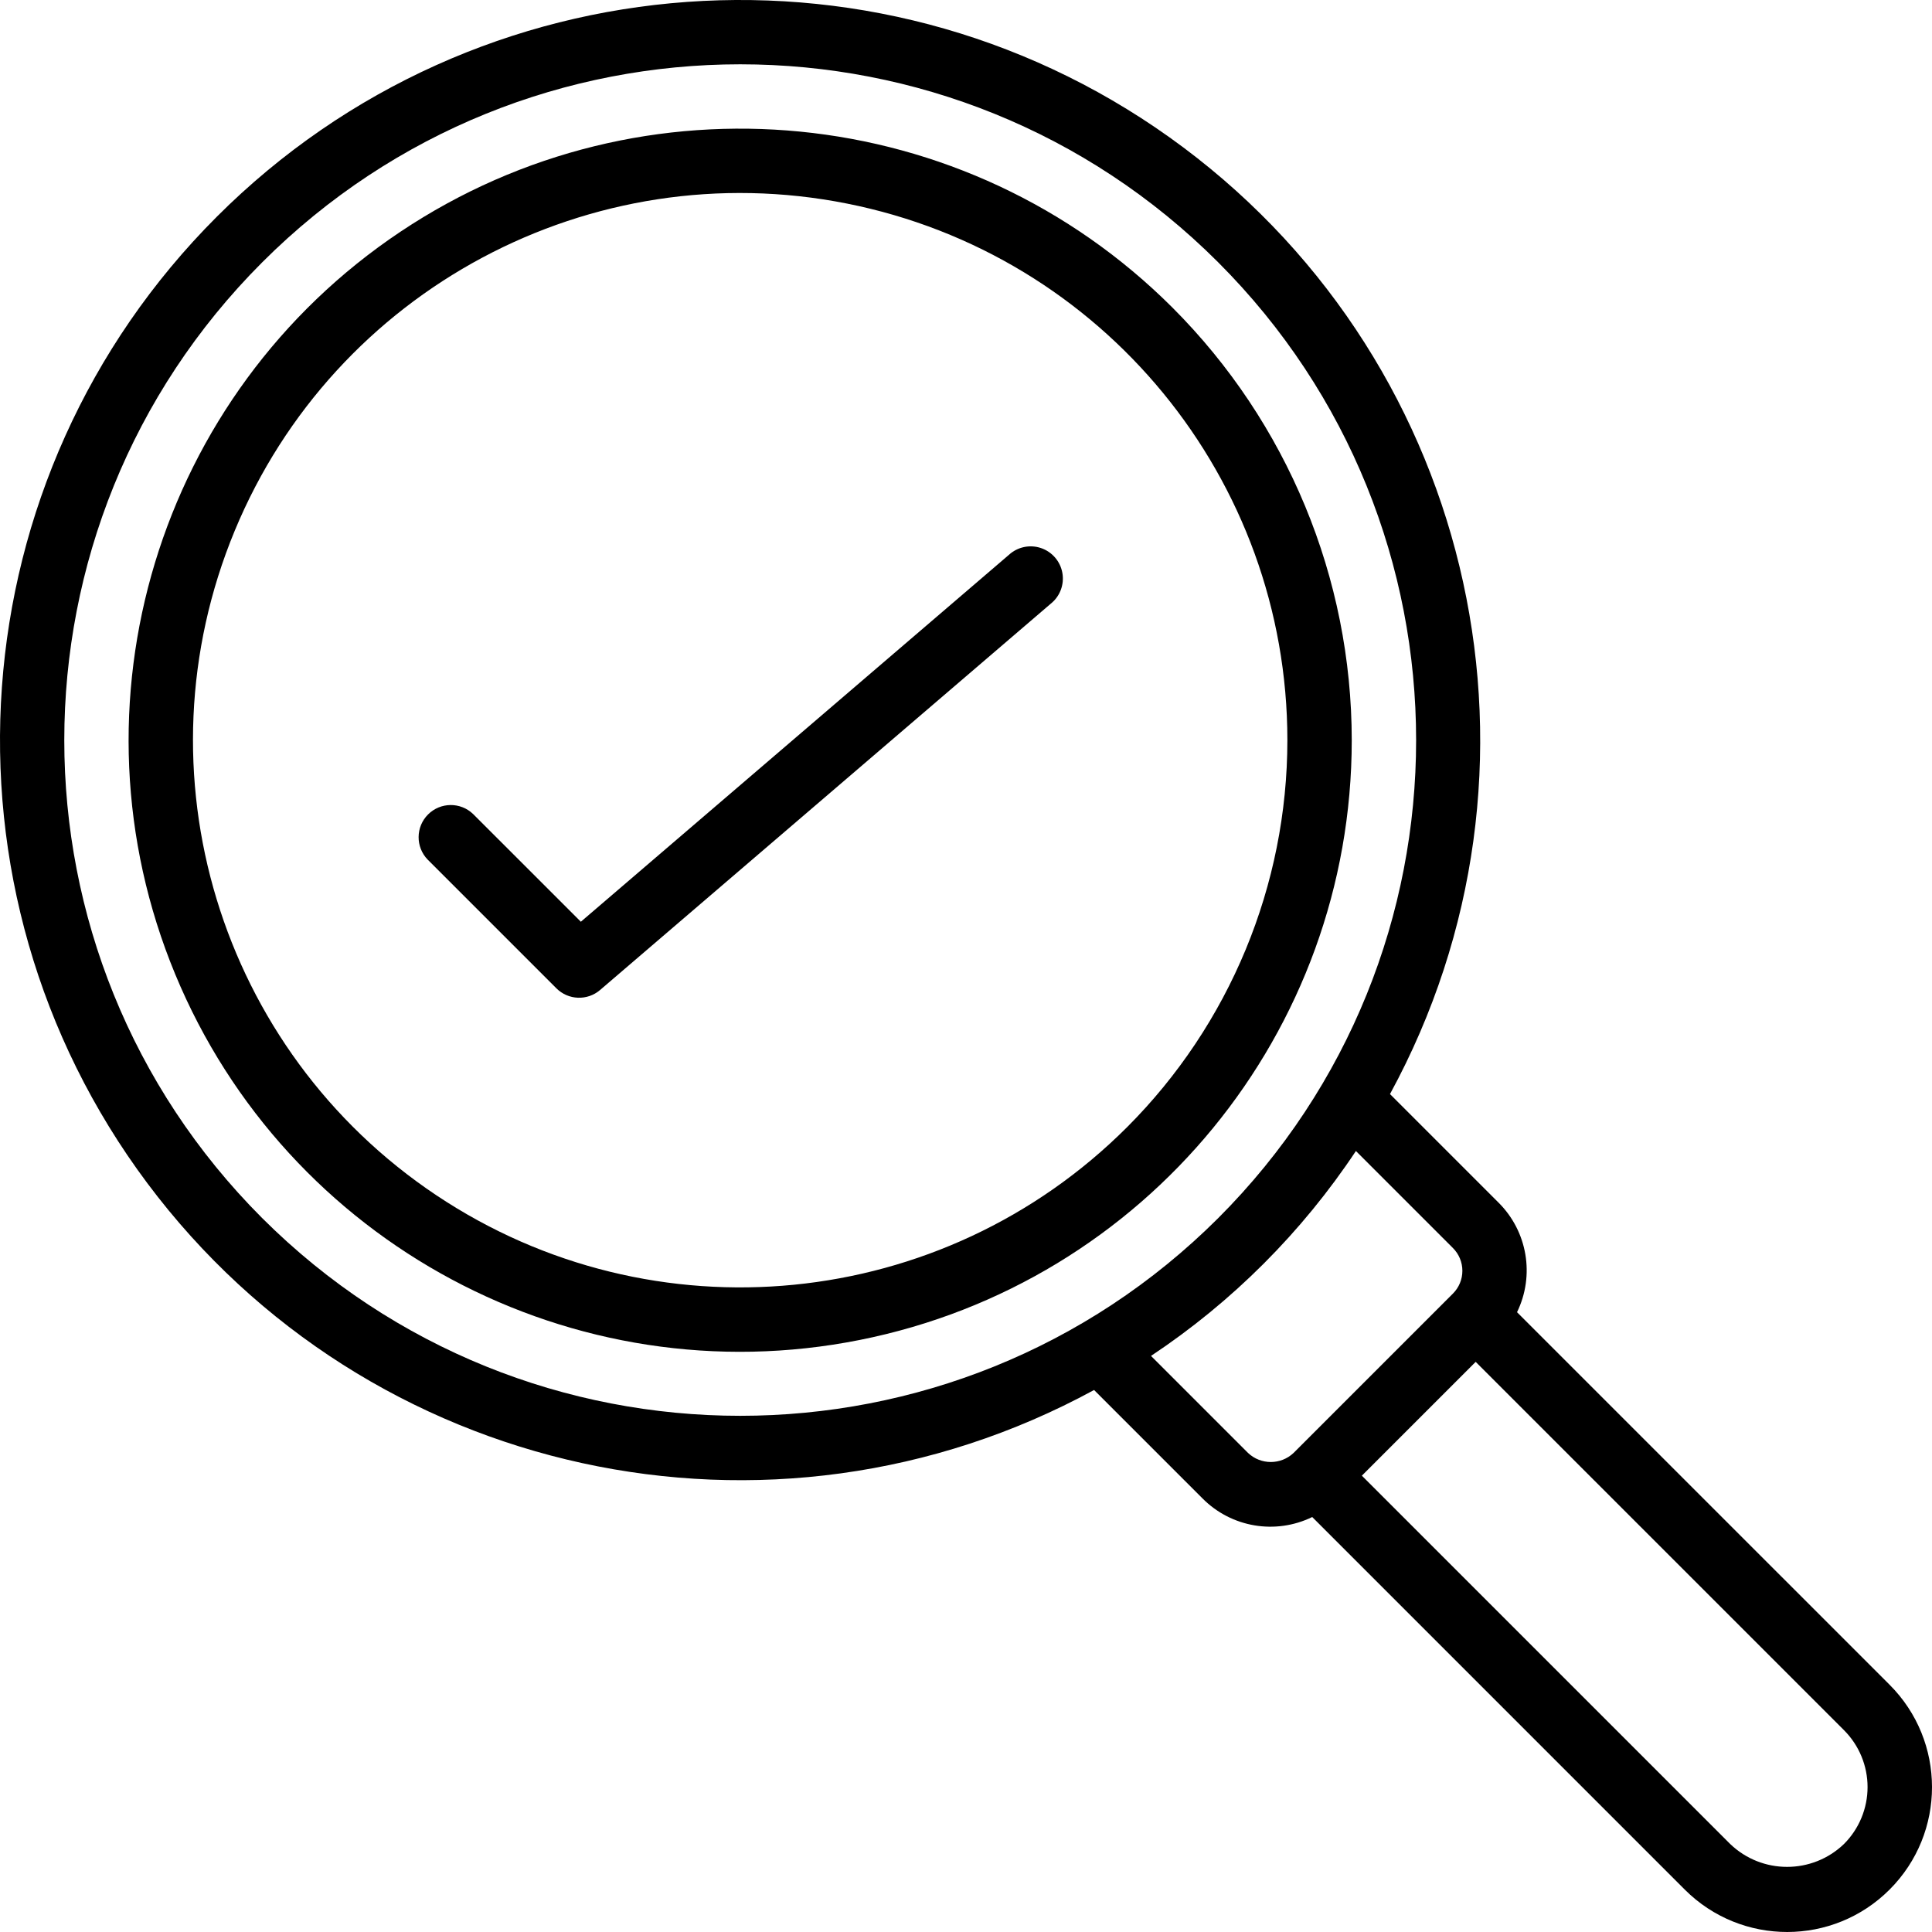
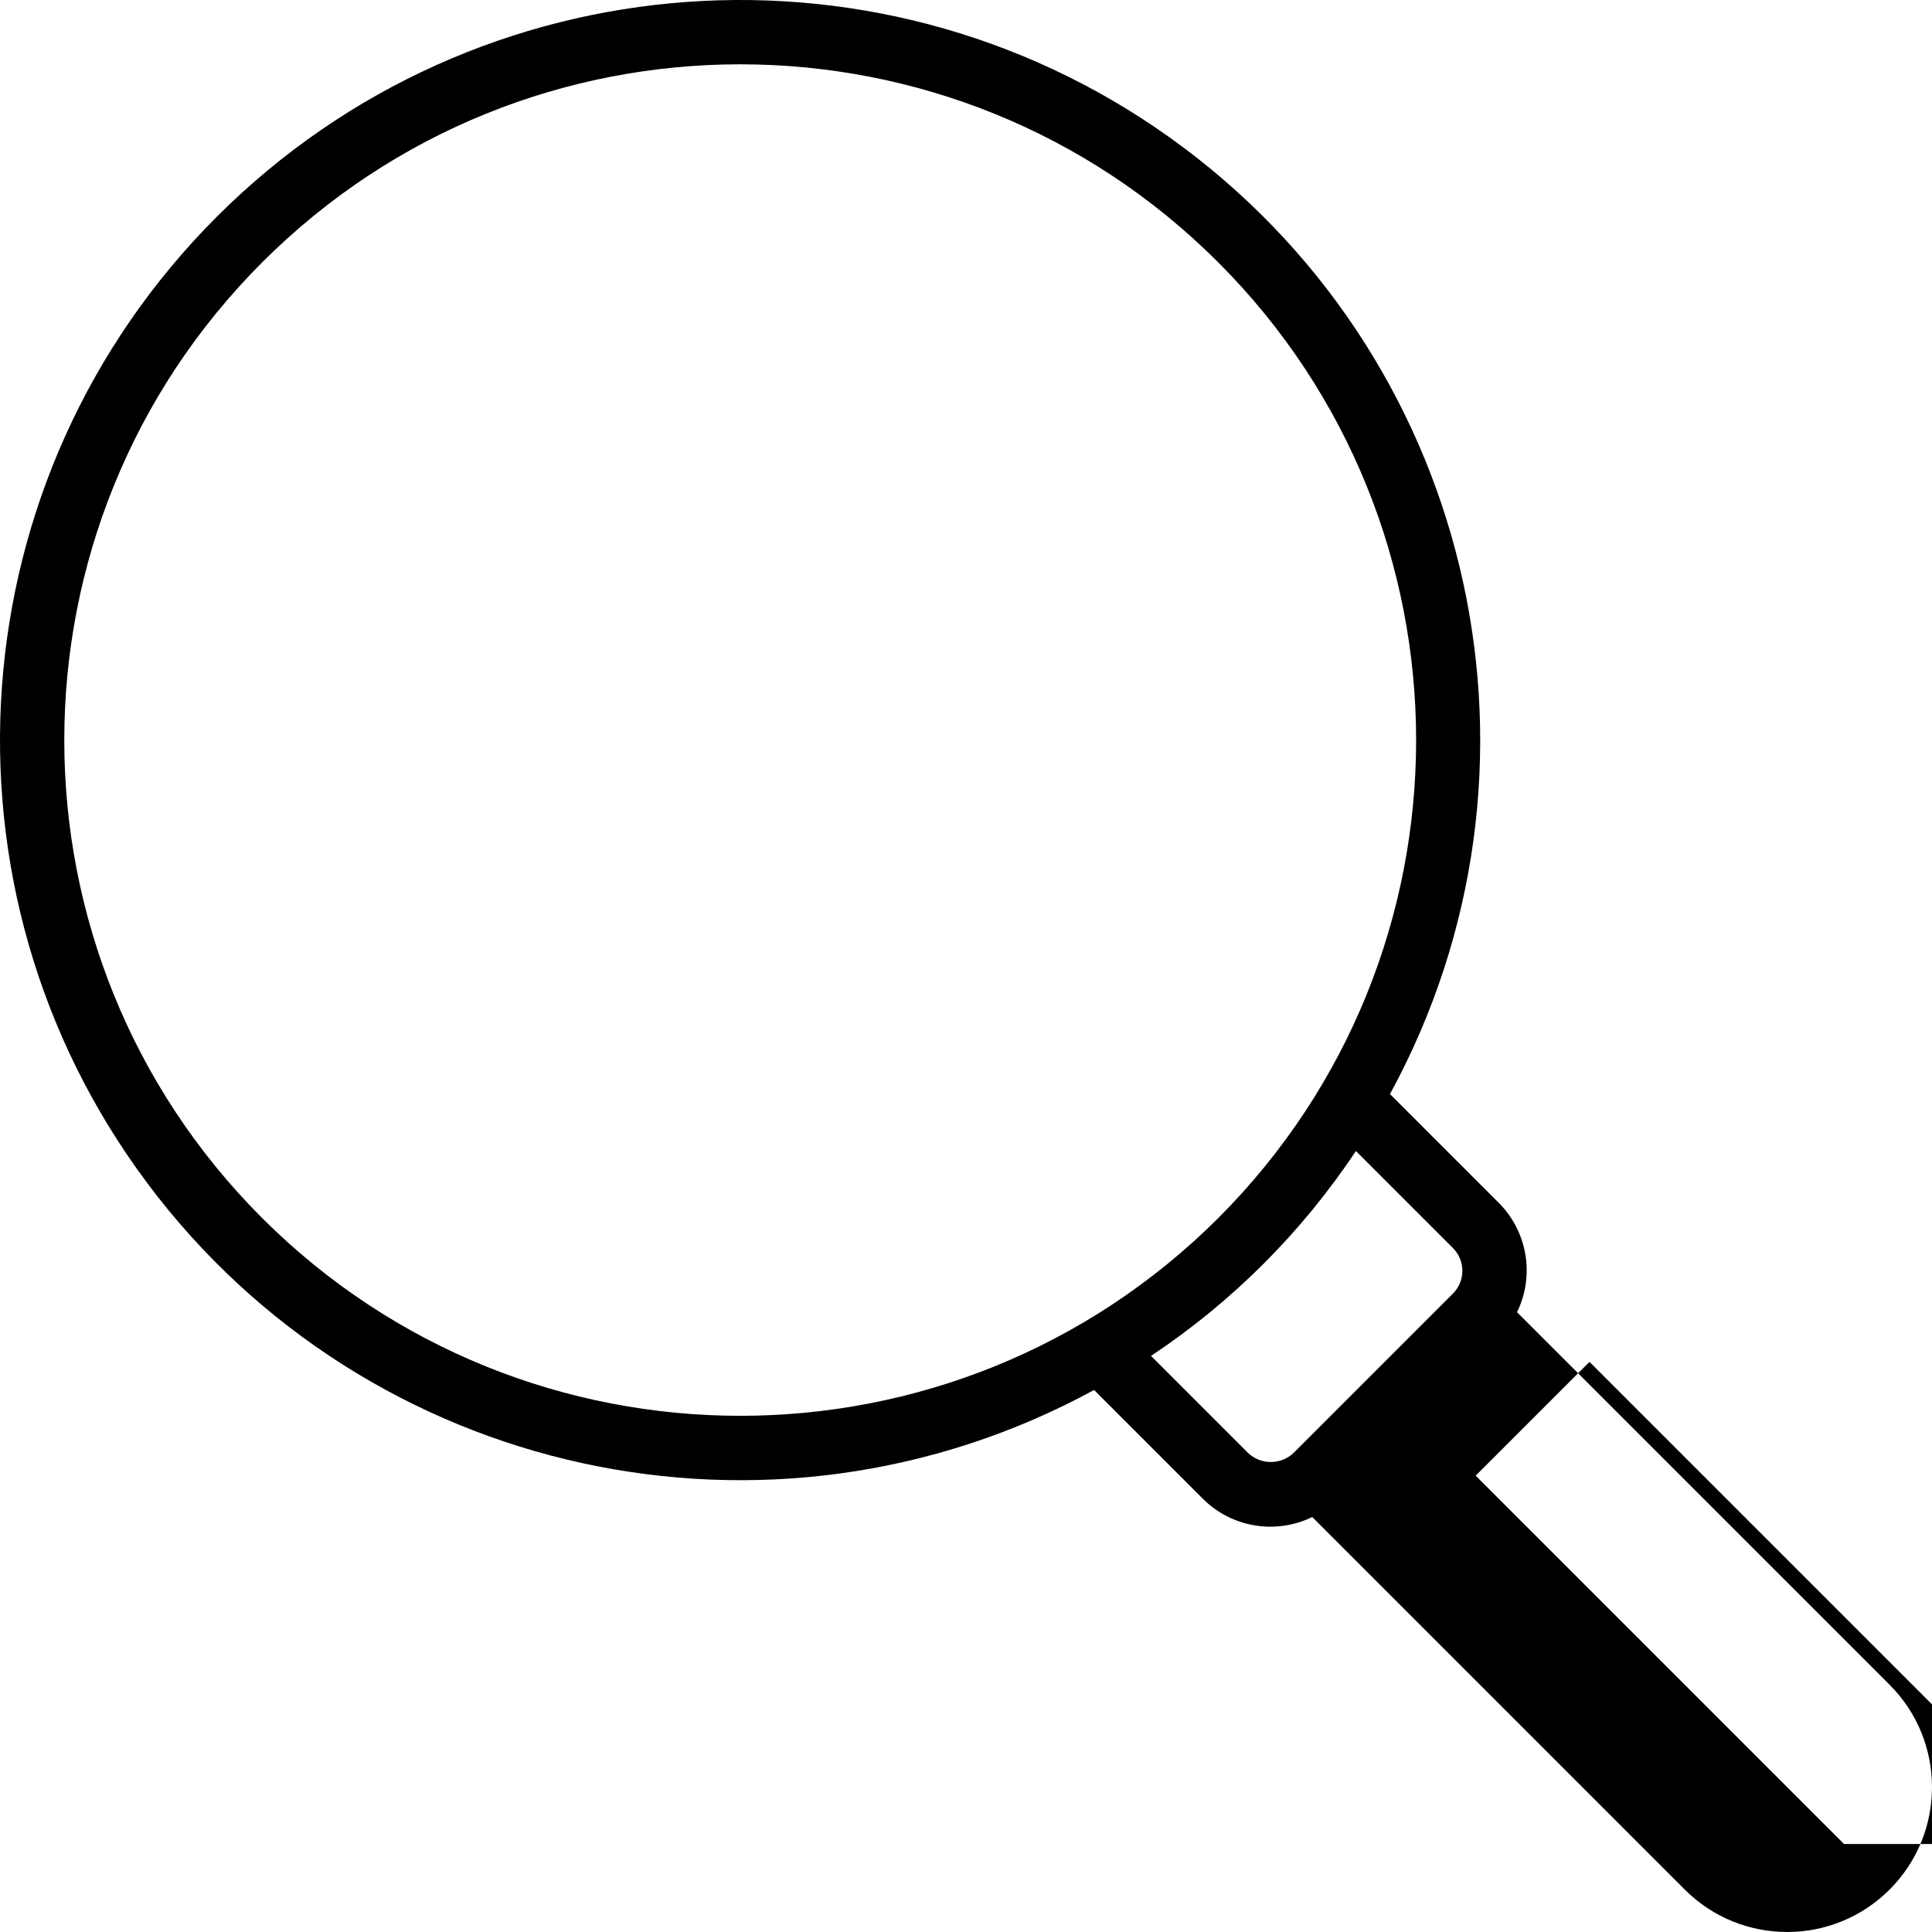
<svg xmlns="http://www.w3.org/2000/svg" id="Capa_1" enable-background="new 0 0 503.815 503.815" height="512" viewBox="0 0 503.815 503.815" width="512">
  <g>
    <g id="Page-1_5_">
      <g id="_x30_06---Magnifying-Glass">
-         <path id="Shape_13_" d="m305.793 80.261c-53.798-53.798-138.107-62.101-201.366-19.833s-87.852 123.338-58.736 193.628 103.829 110.225 178.448 95.382 128.363-80.33 128.363-156.412c-.02-42.291-16.819-82.846-46.709-112.765zm-11.869 213.663c-48.134 48.136-123.568 55.566-180.169 17.748s-78.605-110.353-52.556-173.244 92.897-98.624 159.662-85.345 114.853 71.871 114.854 139.944c-.017 37.84-15.047 74.127-41.791 100.897z" />
-         <path id="Shape_12_" d="m395.602 342.187c4.675-9.59 2.724-21.092-4.851-28.605l-28.277-28.278c45.889-84.25 22.924-189.417-53.908-246.87s-184.201-49.744-252.038 18.094-75.545 175.206-18.093 252.038 162.619 99.797 246.87 53.908l28.278 28.277c7.516 7.575 19.02 9.525 28.613 4.851l97.163 97.171c14.762 14.739 38.677 14.72 53.416-.042s14.72-38.677-.042-53.416zm-327.218-24.526c-68.83-68.837-68.826-180.436.008-249.268s180.434-68.832 249.268 0 68.838 180.432.008 249.268c-68.883 68.727-180.4 68.727-249.284 0zm257.066 61.222-25.298-25.298c21.187-14.08 39.352-32.246 53.433-53.433l25.298 25.298c1.579 1.575 2.466 3.713 2.466 5.943s-.887 4.368-2.466 5.943l-41.548 41.548c-3.332 3.158-8.553 3.158-11.885-.001zm155.413 101.98c-8.292 7.96-21.387 7.96-29.679 0l-96.046-96.046 29.679-29.679 96.046 96.046c3.936 3.935 6.148 9.273 6.148 14.84 0 5.566-2.212 10.904-6.148 14.839z" />
-         <path id="Path_8_" d="m263.104 144.681-111.633 95.685-28.084-28.076c-3.293-3.181-8.528-3.135-11.766.102-3.238 3.238-3.283 8.473-.102 11.766l33.574 33.574c3.101 3.096 8.061 3.286 11.39.436l117.507-100.721c2.409-1.91 3.58-4.984 3.054-8.013s-2.666-5.527-5.578-6.513-6.13-.301-8.387 1.785z" />
+         <path id="Shape_12_" d="m395.602 342.187c4.675-9.59 2.724-21.092-4.851-28.605l-28.277-28.278c45.889-84.25 22.924-189.417-53.908-246.87s-184.201-49.744-252.038 18.094-75.545 175.206-18.093 252.038 162.619 99.797 246.87 53.908l28.278 28.277c7.516 7.575 19.02 9.525 28.613 4.851l97.163 97.171c14.762 14.739 38.677 14.72 53.416-.042s14.72-38.677-.042-53.416zm-327.218-24.526c-68.83-68.837-68.826-180.436.008-249.268s180.434-68.832 249.268 0 68.838 180.432.008 249.268c-68.883 68.727-180.4 68.727-249.284 0zm257.066 61.222-25.298-25.298c21.187-14.08 39.352-32.246 53.433-53.433l25.298 25.298c1.579 1.575 2.466 3.713 2.466 5.943s-.887 4.368-2.466 5.943l-41.548 41.548c-3.332 3.158-8.553 3.158-11.885-.001zm155.413 101.98l-96.046-96.046 29.679-29.679 96.046 96.046c3.936 3.935 6.148 9.273 6.148 14.84 0 5.566-2.212 10.904-6.148 14.839z" />
      </g>
    </g>
  </g>
</svg>